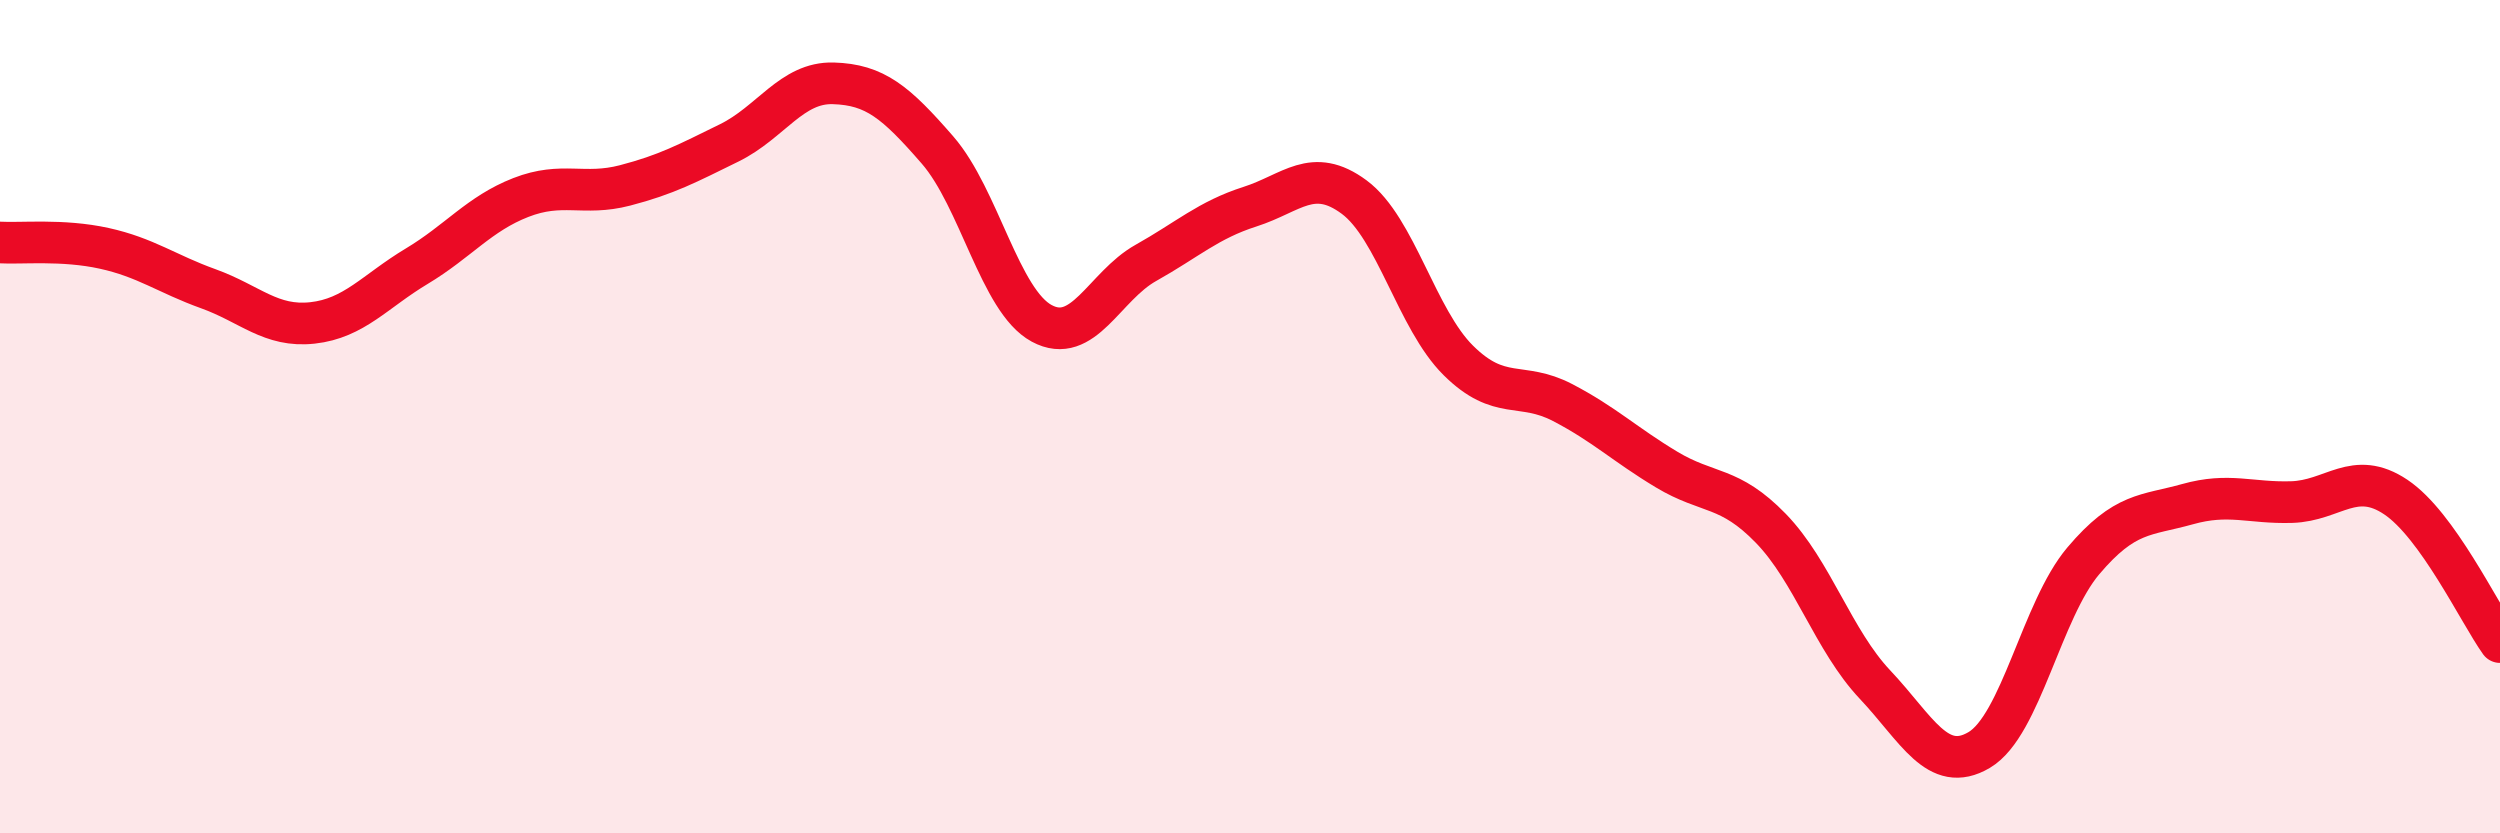
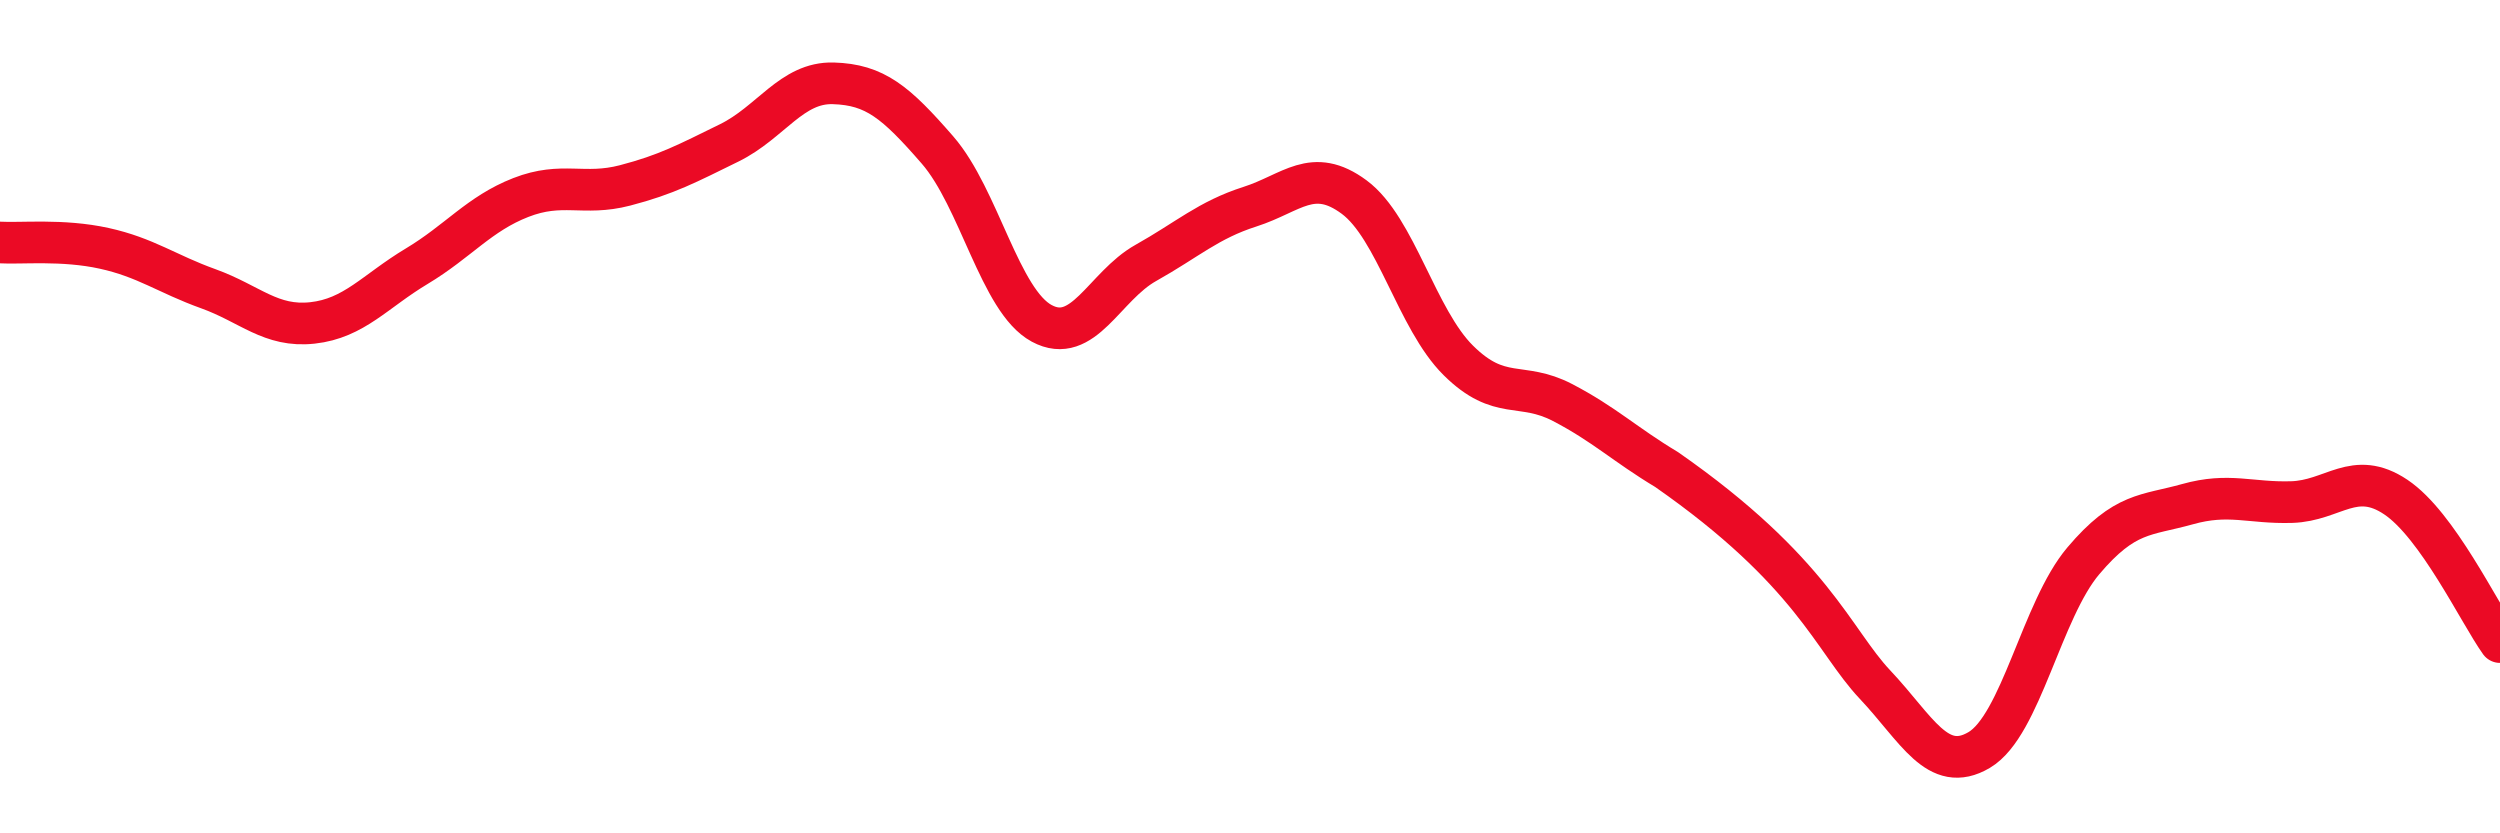
<svg xmlns="http://www.w3.org/2000/svg" width="60" height="20" viewBox="0 0 60 20">
-   <path d="M 0,5.82 C 0.5,5.85 1.5,5.74 2.5,5.96 C 3.5,6.18 4,6.57 5,6.93 C 6,7.29 6.5,7.86 7.5,7.75 C 8.5,7.64 9,6.99 10,6.39 C 11,5.79 11.5,5.13 12.5,4.74 C 13.5,4.35 14,4.71 15,4.45 C 16,4.19 16.5,3.92 17.5,3.43 C 18.5,2.94 19,1.97 20,2 C 21,2.03 21.5,2.45 22.5,3.6 C 23.5,4.75 24,7.22 25,7.76 C 26,8.3 26.5,6.87 27.5,6.31 C 28.5,5.75 29,5.28 30,4.96 C 31,4.64 31.5,3.99 32.5,4.73 C 33.5,5.47 34,7.66 35,8.65 C 36,9.64 36.5,9.14 37.5,9.66 C 38.5,10.18 39,10.67 40,11.27 C 41,11.87 41.5,11.65 42.5,12.68 C 43.5,13.71 44,15.37 45,16.43 C 46,17.49 46.5,18.59 47.5,18 C 48.5,17.41 49,14.64 50,13.46 C 51,12.28 51.5,12.38 52.5,12.1 C 53.5,11.82 54,12.08 55,12.05 C 56,12.02 56.5,11.26 57.5,11.93 C 58.5,12.6 59.5,14.71 60,15.41L60 20L0 20Z" fill="#EB0A25" opacity="0.1" stroke-linecap="round" stroke-linejoin="round" />
-   <path d="M 0,5.82 C 0.5,5.85 1.5,5.74 2.5,5.96 C 3.5,6.18 4,6.57 5,6.93 C 6,7.29 6.5,7.86 7.5,7.75 C 8.5,7.64 9,6.99 10,6.39 C 11,5.79 11.5,5.13 12.5,4.74 C 13.5,4.35 14,4.71 15,4.45 C 16,4.19 16.5,3.92 17.5,3.43 C 18.5,2.94 19,1.97 20,2 C 21,2.03 21.5,2.45 22.5,3.6 C 23.5,4.75 24,7.22 25,7.76 C 26,8.3 26.5,6.87 27.5,6.31 C 28.5,5.75 29,5.28 30,4.96 C 31,4.64 31.5,3.99 32.5,4.73 C 33.5,5.47 34,7.66 35,8.65 C 36,9.64 36.5,9.14 37.5,9.66 C 38.5,10.18 39,10.67 40,11.27 C 41,11.87 41.5,11.65 42.5,12.68 C 43.5,13.71 44,15.37 45,16.43 C 46,17.49 46.5,18.59 47.5,18 C 48.5,17.41 49,14.64 50,13.46 C 51,12.28 51.5,12.38 52.5,12.1 C 53.5,11.82 54,12.08 55,12.05 C 56,12.02 56.5,11.26 57.5,11.93 C 58.5,12.6 59.5,14.71 60,15.41" stroke="#EB0A25" stroke-width="1" fill="none" stroke-linecap="round" stroke-linejoin="round" />
+   <path d="M 0,5.82 C 0.5,5.85 1.5,5.74 2.5,5.96 C 3.5,6.18 4,6.57 5,6.93 C 6,7.29 6.5,7.86 7.5,7.75 C 8.5,7.64 9,6.99 10,6.39 C 11,5.79 11.5,5.13 12.5,4.74 C 13.5,4.35 14,4.71 15,4.45 C 16,4.19 16.5,3.92 17.5,3.43 C 18.5,2.94 19,1.97 20,2 C 21,2.03 21.5,2.45 22.5,3.6 C 23.5,4.75 24,7.22 25,7.76 C 26,8.3 26.5,6.87 27.5,6.31 C 28.5,5.75 29,5.28 30,4.96 C 31,4.64 31.5,3.99 32.5,4.73 C 33.5,5.47 34,7.66 35,8.65 C 36,9.64 36.5,9.14 37.5,9.66 C 38.5,10.18 39,10.67 40,11.27 C 43.5,13.71 44,15.37 45,16.43 C 46,17.49 46.5,18.59 47.5,18 C 48.5,17.41 49,14.64 50,13.46 C 51,12.28 51.5,12.38 52.5,12.1 C 53.5,11.82 54,12.08 55,12.05 C 56,12.02 56.5,11.26 57.5,11.93 C 58.5,12.6 59.5,14.71 60,15.41" stroke="#EB0A25" stroke-width="1" fill="none" stroke-linecap="round" stroke-linejoin="round" />
</svg>